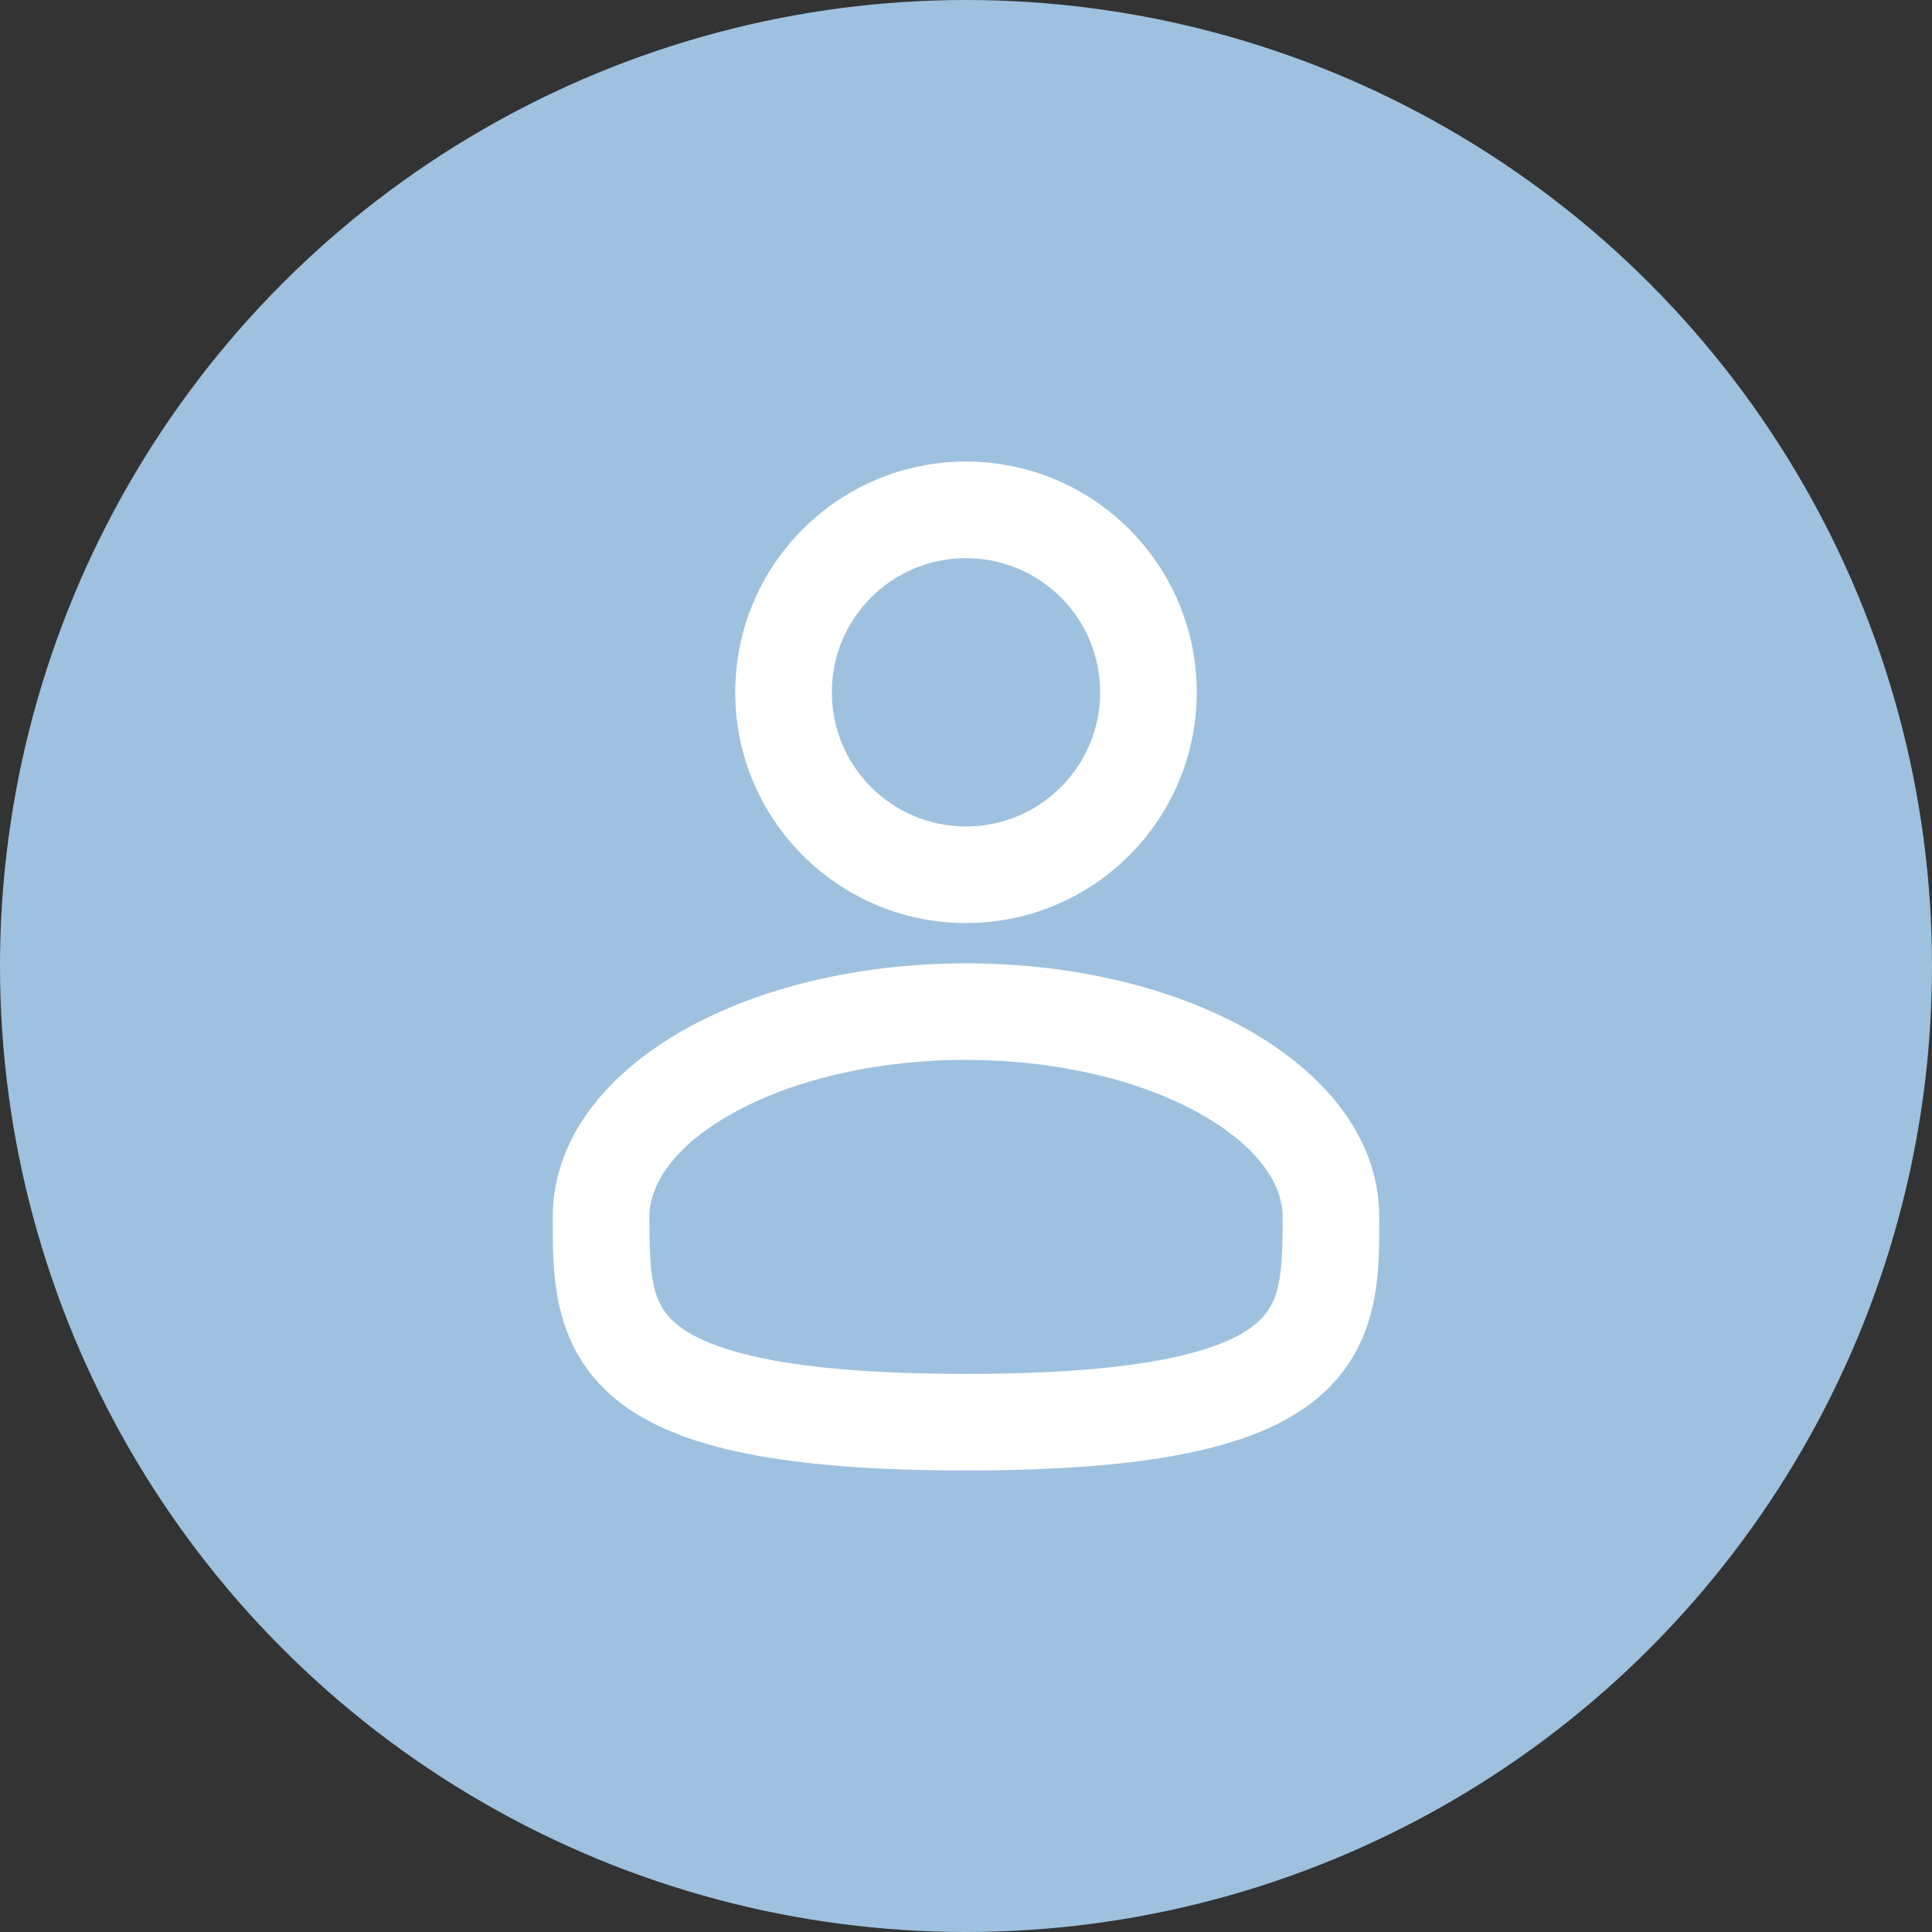
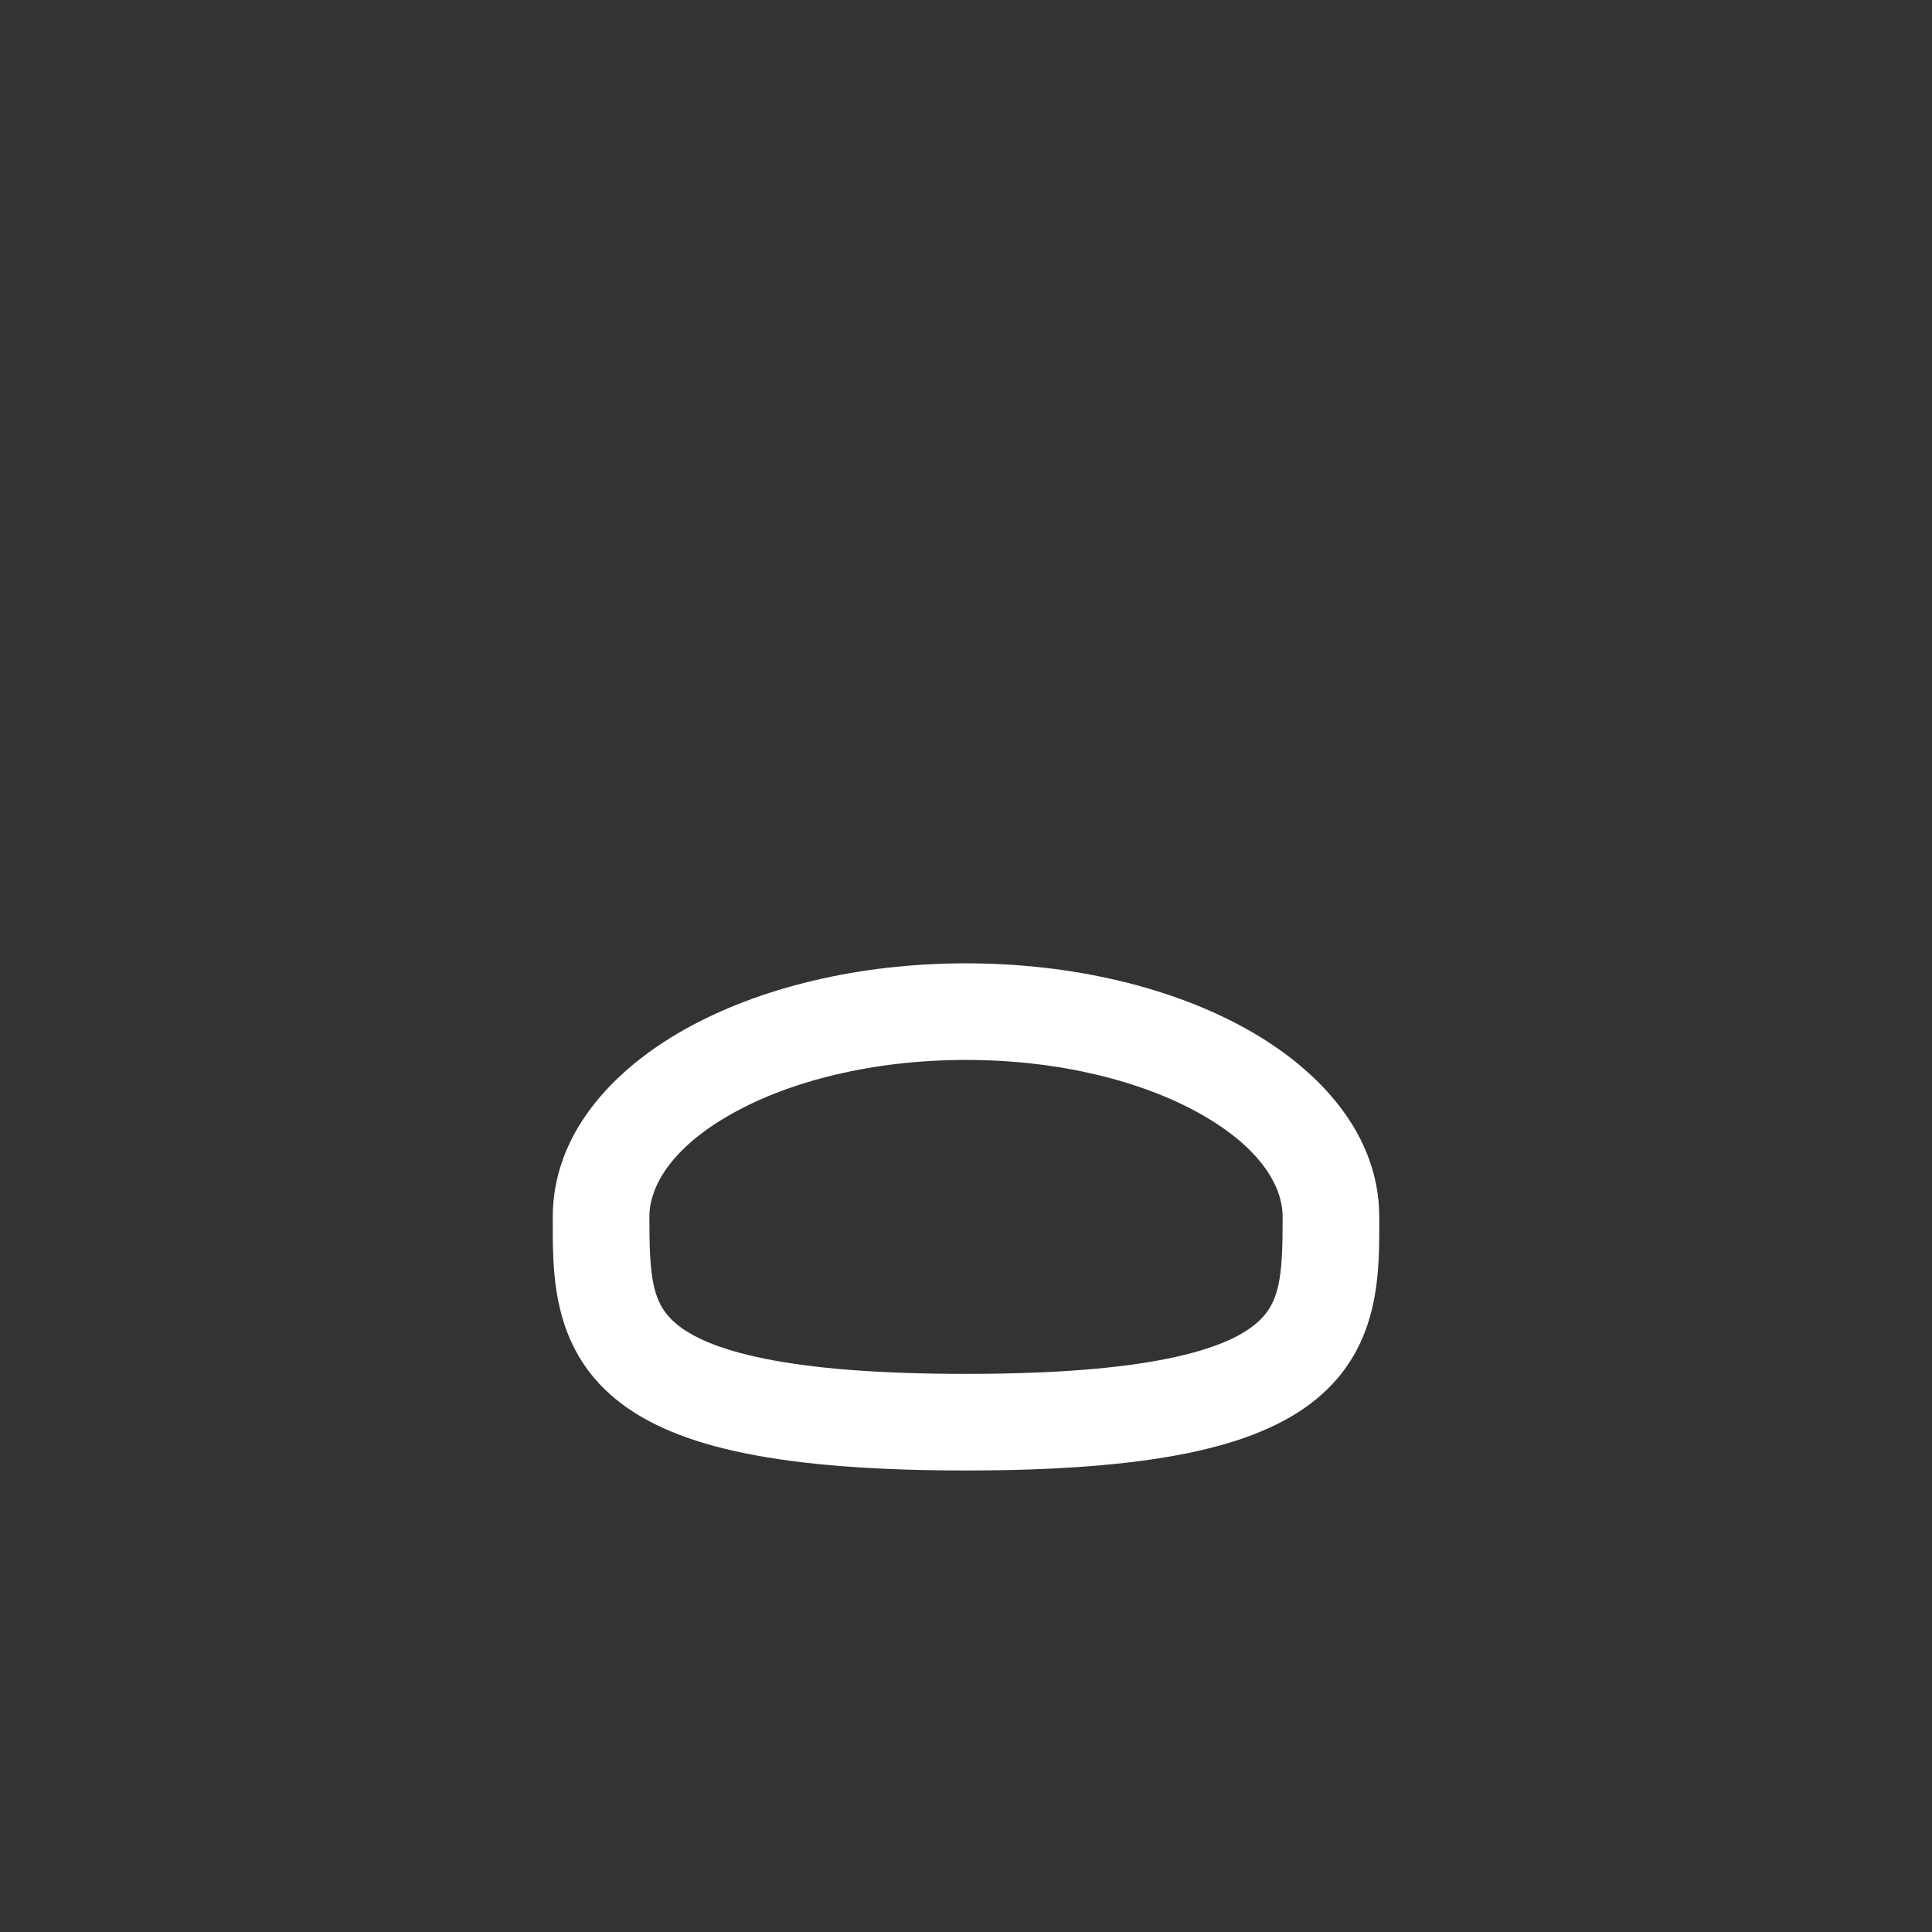
<svg xmlns="http://www.w3.org/2000/svg" width="60" height="60" viewBox="0 0 60 60" fill="none">
  <rect x="0" y="0" width="60" height="60" fill="#333333" stroke="none" />
-   <circle cx="30" cy="30" r="30" fill="#9EC1DF" />
-   <path d="M34.166 21.5C34.166 19.199 32.301 17.334 30 17.334C27.699 17.334 25.833 19.199 25.833 21.5C25.833 23.802 27.699 25.666 30 25.666C32.301 25.666 34.166 23.801 34.166 21.5ZM37.166 21.5C37.166 25.458 33.958 28.666 30 28.666C26.042 28.666 22.833 25.458 22.833 21.5C22.833 17.542 26.042 14.334 30 14.334C33.958 14.334 37.166 17.543 37.166 21.5Z" fill="white" />
  <path d="M39.834 37.792C39.834 36.814 39.113 35.624 37.278 34.592C35.49 33.586 32.92 32.917 30 32.917C27.079 32.917 24.509 33.586 22.721 34.592C20.887 35.624 20.167 36.815 20.167 37.792C20.167 39.682 20.248 40.499 21.031 41.137C21.48 41.503 22.282 41.899 23.746 42.195C25.203 42.49 27.218 42.667 30 42.667C32.782 42.667 34.797 42.49 36.255 42.195C37.719 41.899 38.52 41.503 38.969 41.137C39.753 40.499 39.834 39.682 39.834 37.792ZM42.834 37.792C42.834 39.422 42.914 41.793 40.864 43.463C39.897 44.251 38.572 44.787 36.849 45.136C35.12 45.486 32.884 45.667 30 45.667C27.115 45.667 24.88 45.486 23.15 45.136C21.427 44.787 20.104 44.251 19.136 43.463C17.086 41.793 17.167 39.422 17.167 37.792C17.167 35.249 18.983 33.252 21.251 31.977C23.565 30.675 26.662 29.917 30 29.917C33.338 29.917 36.434 30.675 38.749 31.977C41.016 33.252 42.834 35.249 42.834 37.792Z" fill="white" />
</svg>